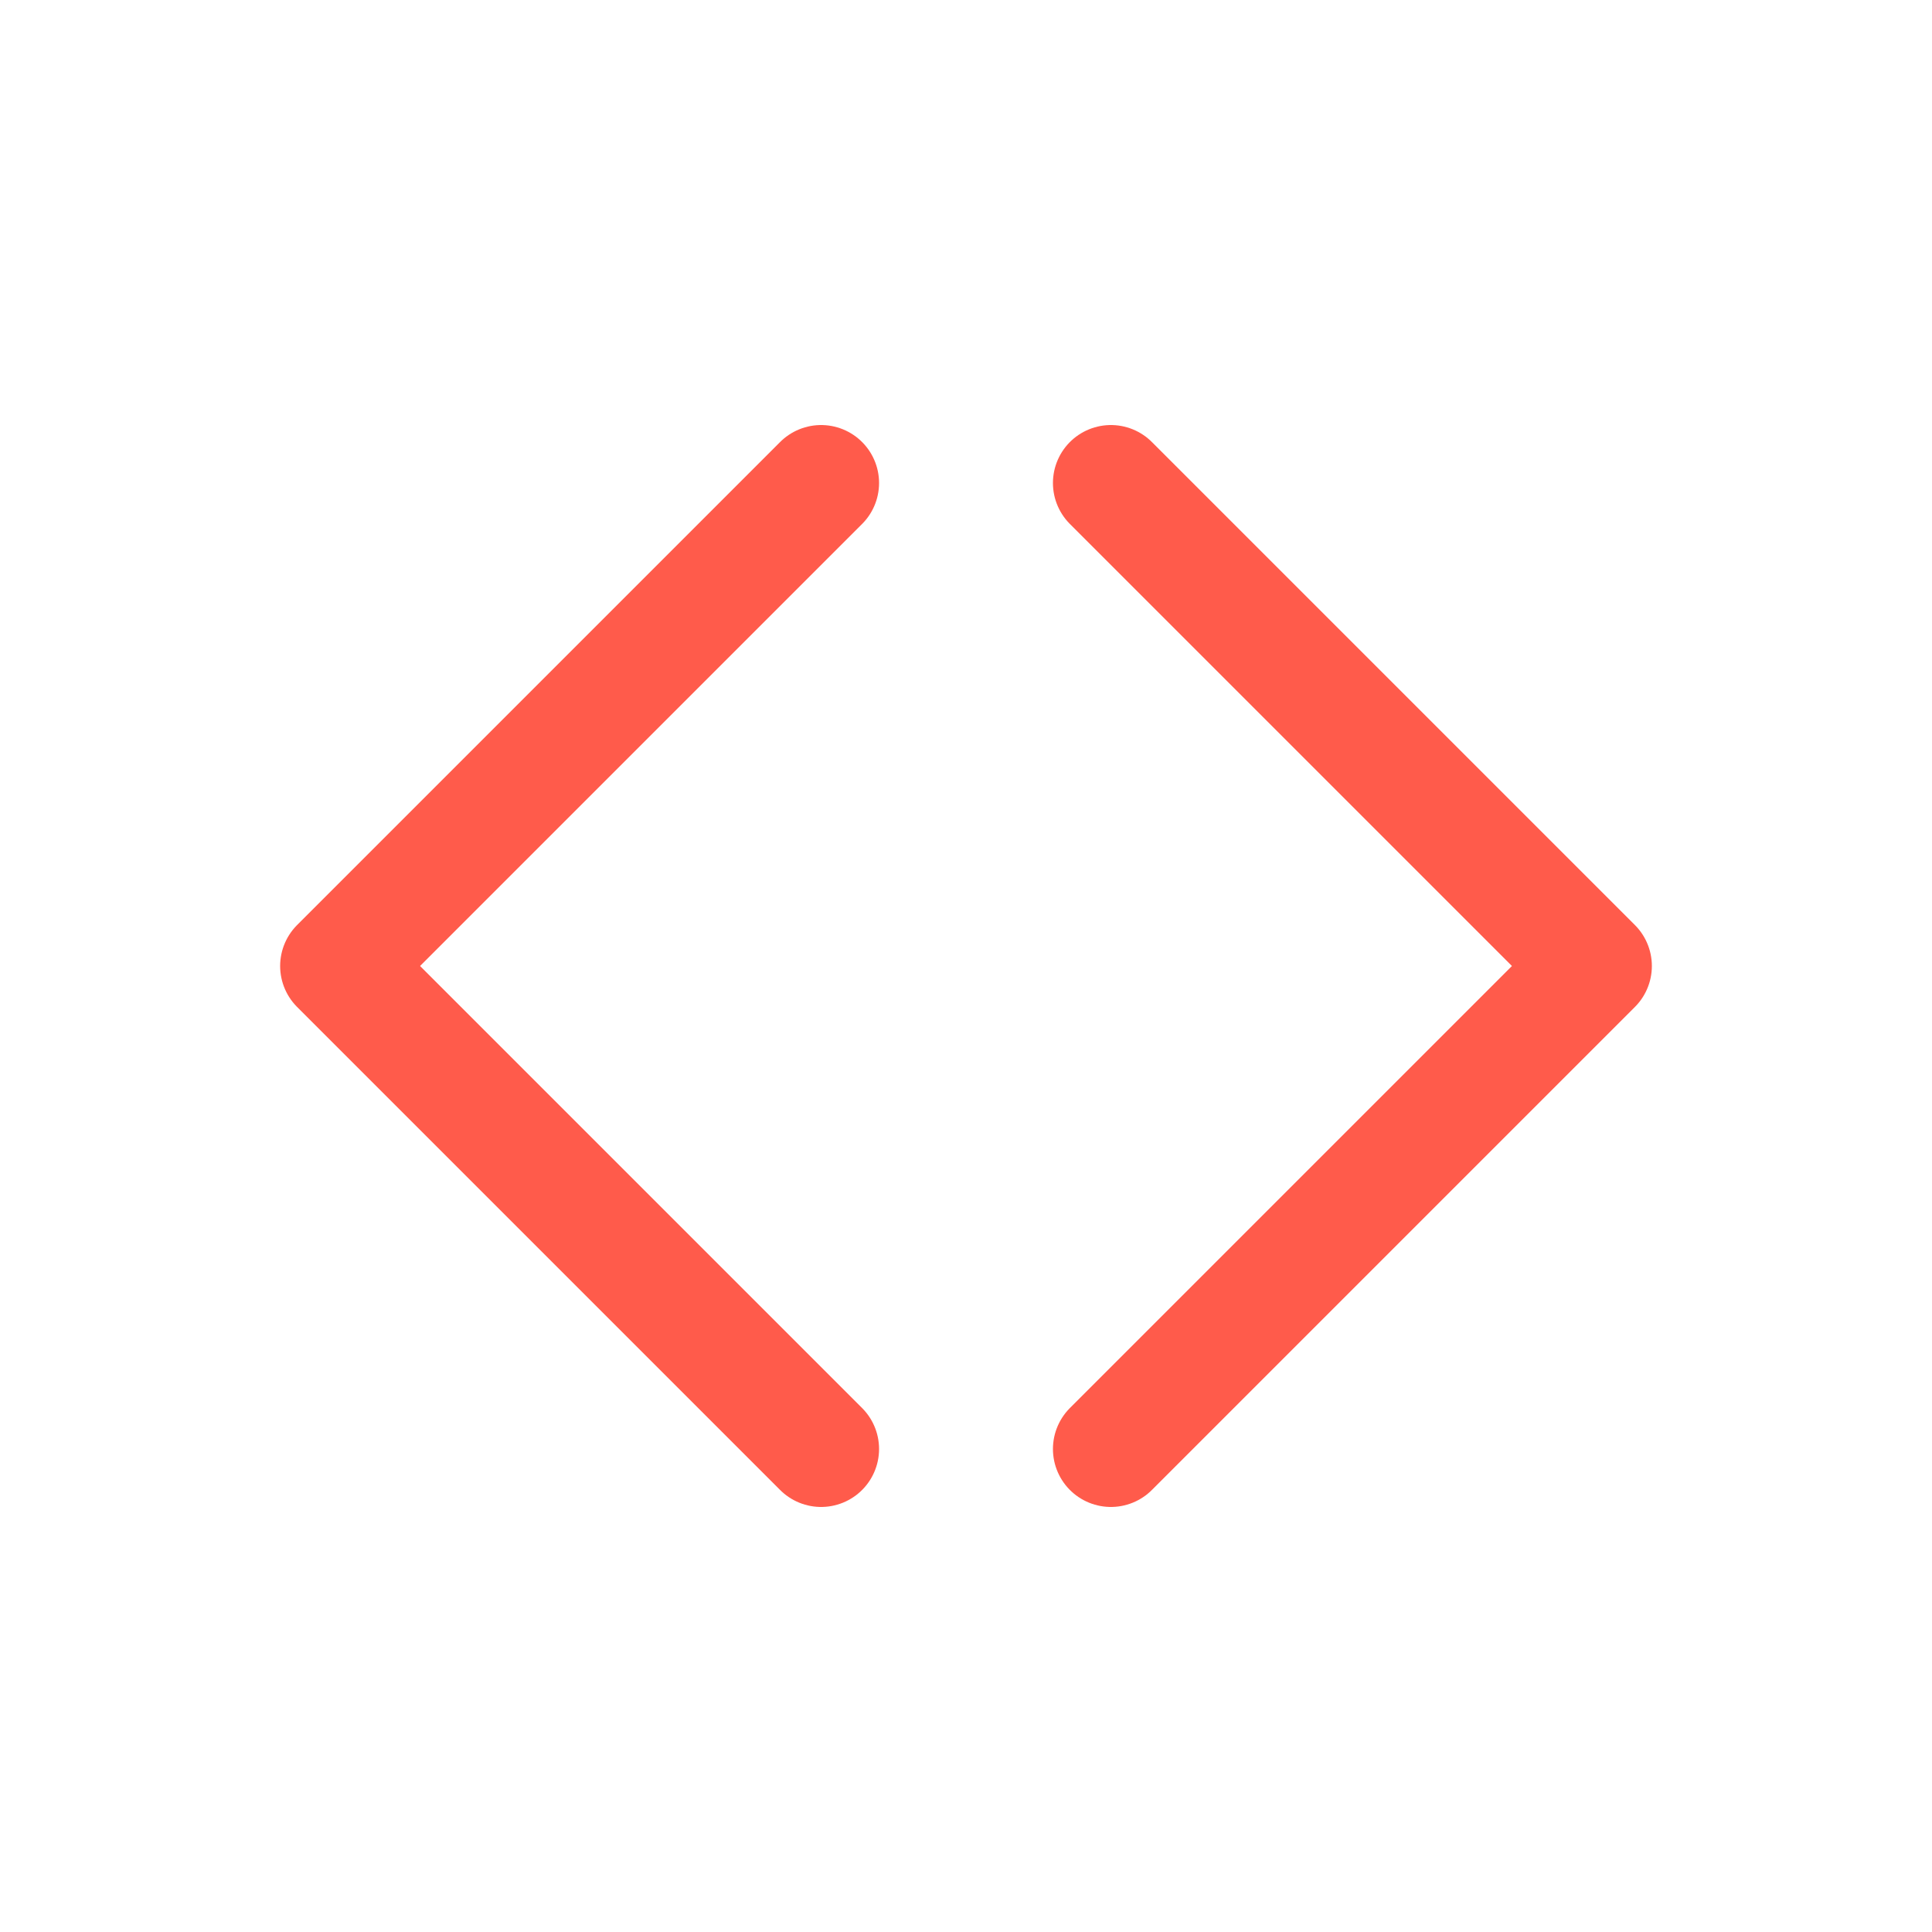
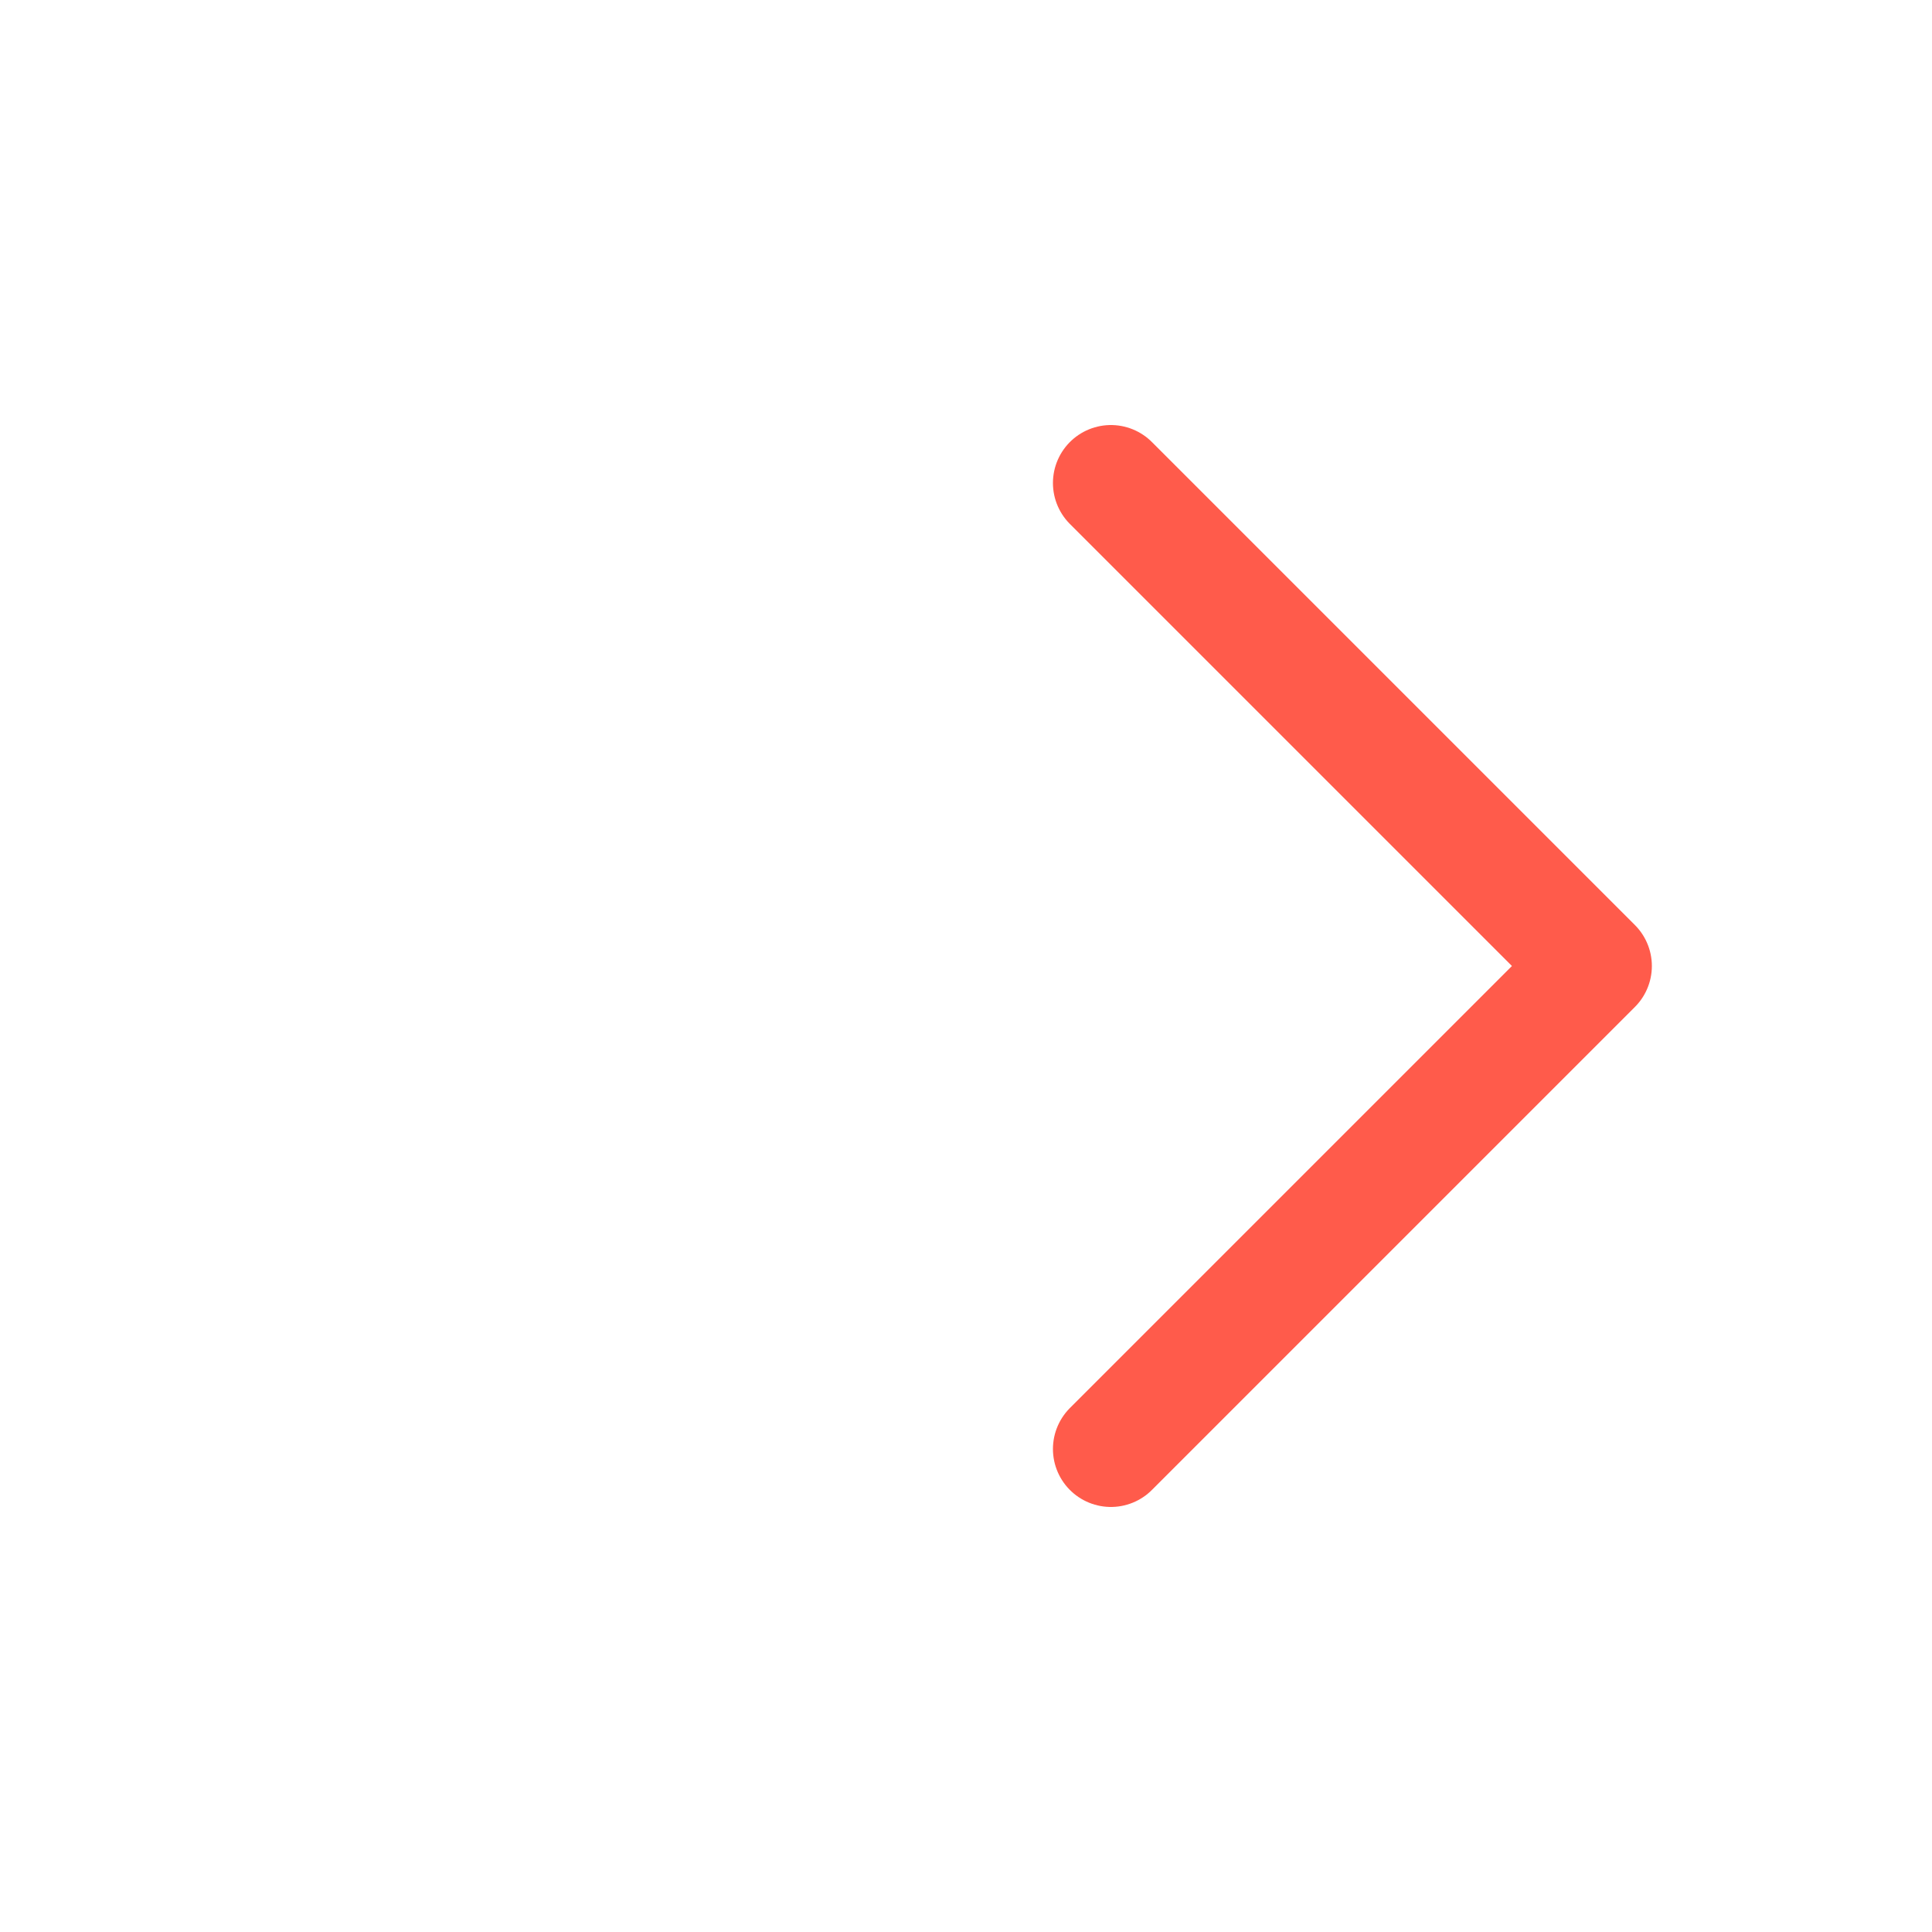
<svg xmlns="http://www.w3.org/2000/svg" width="200" height="200" viewBox="0 0 200 200" fill="none">
-   <path d="M85 50L35 100L85 150" stroke="#FF5B4B" stroke-width="12" stroke-linecap="round" stroke-linejoin="round" />
  <path d="M115 50L165 100L115 150" stroke="#FF5B4B" stroke-width="12" stroke-linecap="round" stroke-linejoin="round" />
</svg>